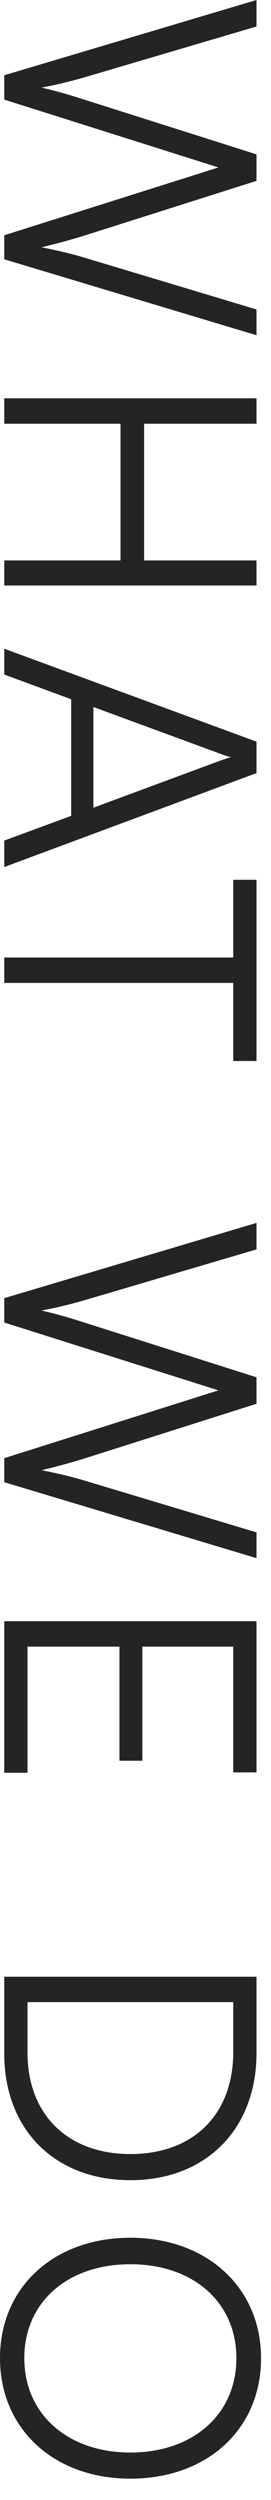
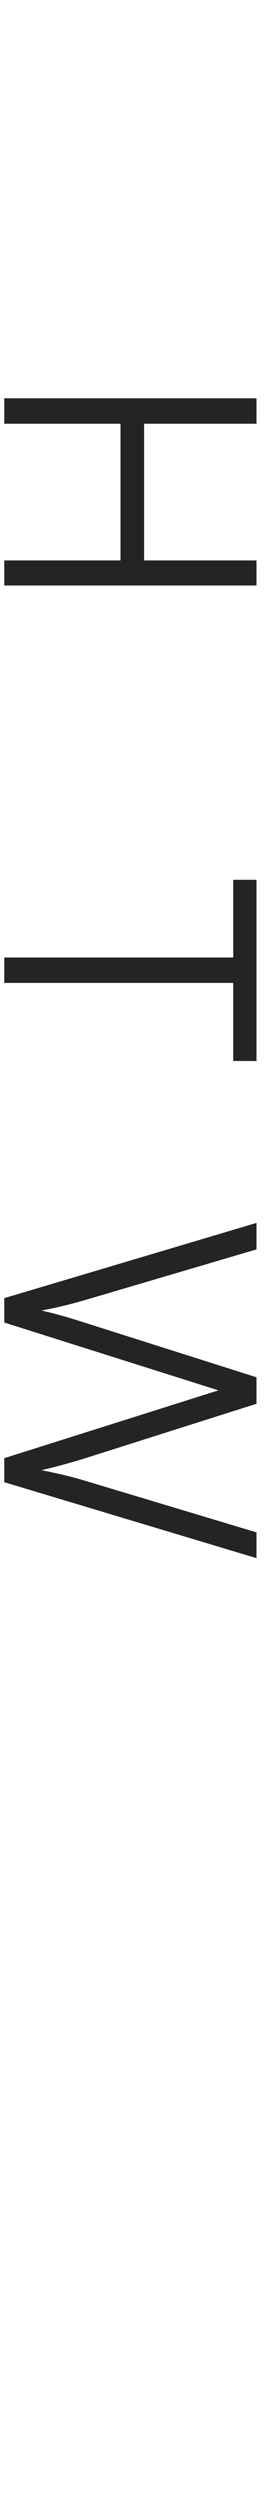
<svg xmlns="http://www.w3.org/2000/svg" width="10" height="92" viewBox="0 0 10 92" fill="none">
-   <path d="M4.81 91.215C1.989 91.215 -0 89.382 -0 86.782C-0 84.169 1.989 82.349 4.81 82.349C7.631 82.349 9.633 84.182 9.633 86.782C9.633 89.395 7.644 91.215 4.81 91.215ZM4.81 90.253C7.137 90.253 8.723 88.836 8.723 86.782C8.723 84.728 7.137 83.324 4.81 83.324C2.483 83.324 0.897 84.728 0.897 86.782C0.897 88.836 2.496 90.253 4.81 90.253Z" fill="#242422" />
-   <path d="M0.157 75.577V72.743H9.465V75.551C9.465 78.359 7.593 80.231 4.811 80.231C2.029 80.231 0.157 78.372 0.157 75.577ZM8.607 75.512V73.679H1.015V75.538C1.015 77.813 2.497 79.269 4.811 79.269C7.138 79.269 8.607 77.813 8.607 75.512Z" fill="#242422" />
-   <path d="M0.157 65.237V59.66H9.465V65.224H8.607V60.596H5.253V64.795H4.408V60.596H1.015V65.237H0.157Z" fill="#242422" />
  <path d="M0.157 47.772L9.465 45.003V45.978L3.069 47.863C2.614 47.993 2.146 48.11 1.535 48.227C2.211 48.383 2.614 48.513 3.069 48.656L9.465 50.684V51.659L3.069 53.687C2.601 53.83 2.133 53.96 1.535 54.103C2.25 54.246 2.705 54.363 3.056 54.467L9.465 56.391V57.34L0.157 54.545V53.661L8.061 51.165L0.157 48.669V47.772Z" fill="#242422" />
  <path d="M8.607 32.376H9.465V39.045H8.607V36.172H0.157V35.236H8.607V32.376Z" fill="#242422" />
-   <path d="M0.157 24.823V23.873L9.465 27.293V28.45L0.157 31.907V30.933L2.627 30.023V25.733L0.157 24.823ZM8.152 27.747L3.446 26.018V29.724L8.152 27.982C8.282 27.942 8.438 27.878 8.529 27.864C8.451 27.852 8.282 27.799 8.152 27.747Z" fill="#242422" />
  <path d="M0.157 15.593V14.657H9.465V15.593H5.318V20.624H9.465V21.547H0.157V20.624H4.447V15.593H0.157Z" fill="#242422" />
-   <path d="M0.157 2.769L9.465 0V0.975L3.069 2.86C2.614 2.99 2.146 3.107 1.535 3.224C2.211 3.38 2.614 3.51 3.069 3.653L9.465 5.681V6.656L3.069 8.684C2.601 8.827 2.133 8.957 1.535 9.1C2.25 9.243 2.705 9.36 3.056 9.464L9.465 11.388V12.337L0.157 9.542V8.658L8.061 6.162L0.157 3.666V2.769Z" fill="#242422" />
</svg>